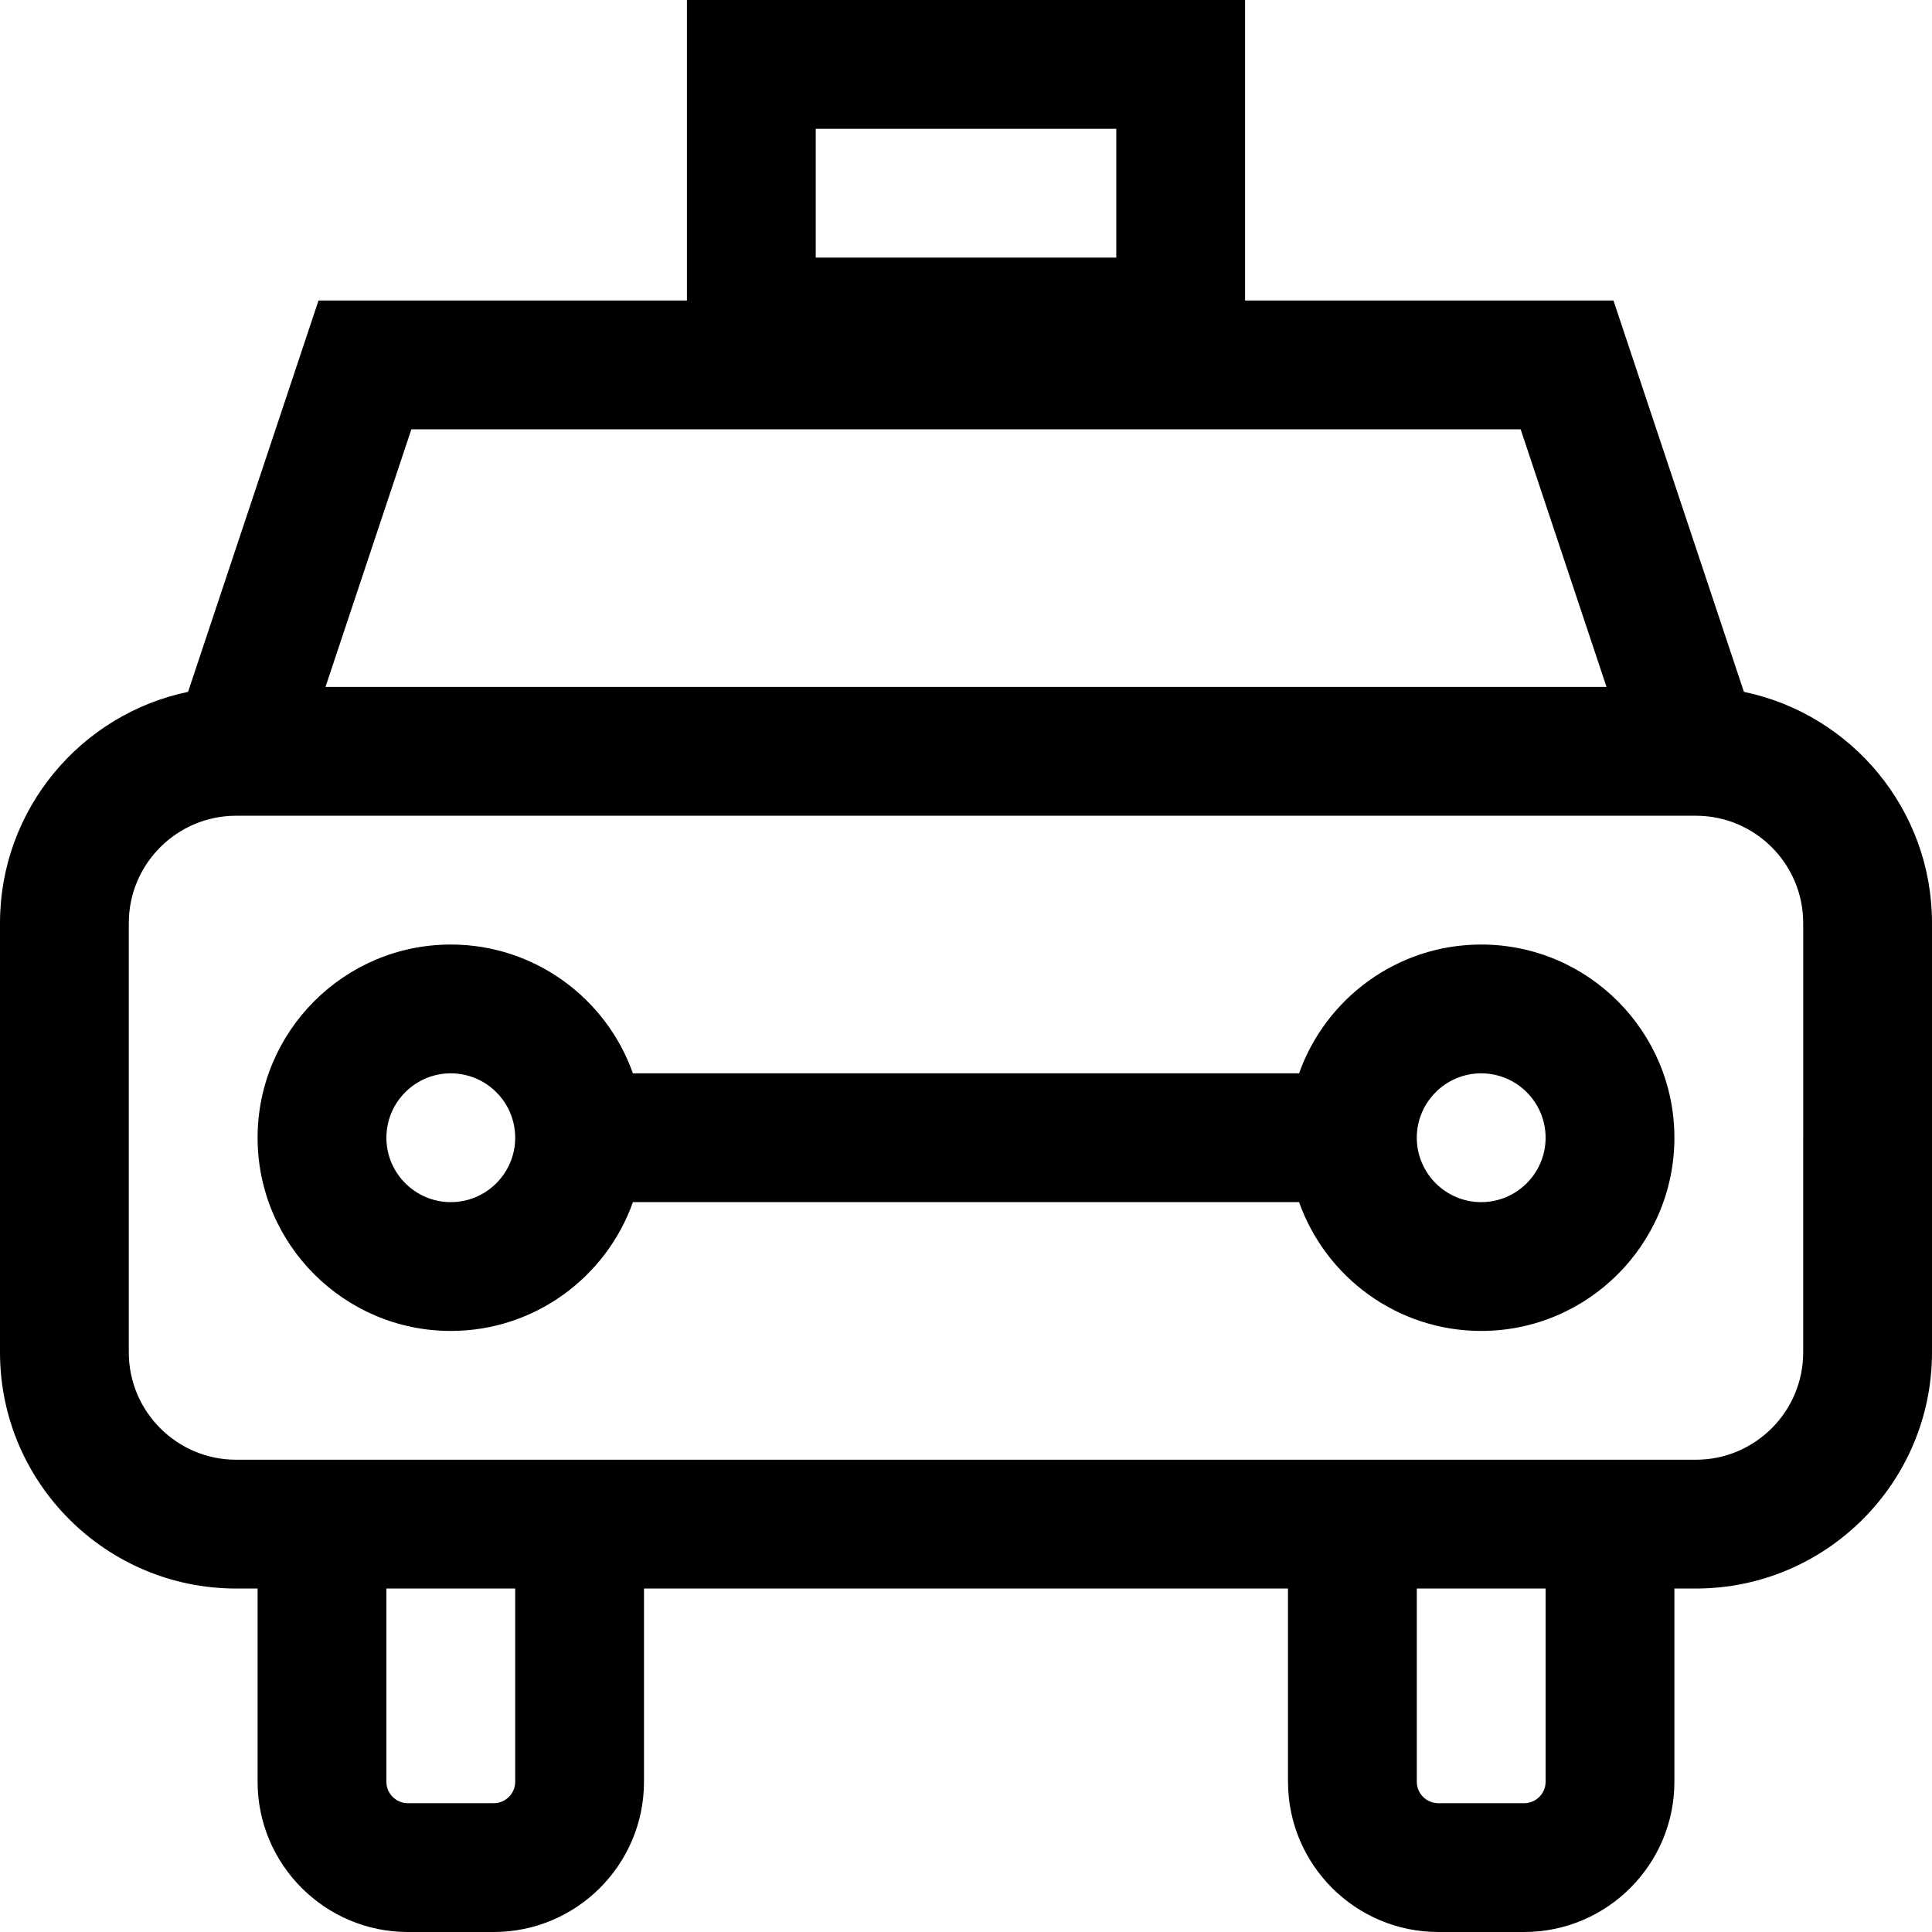
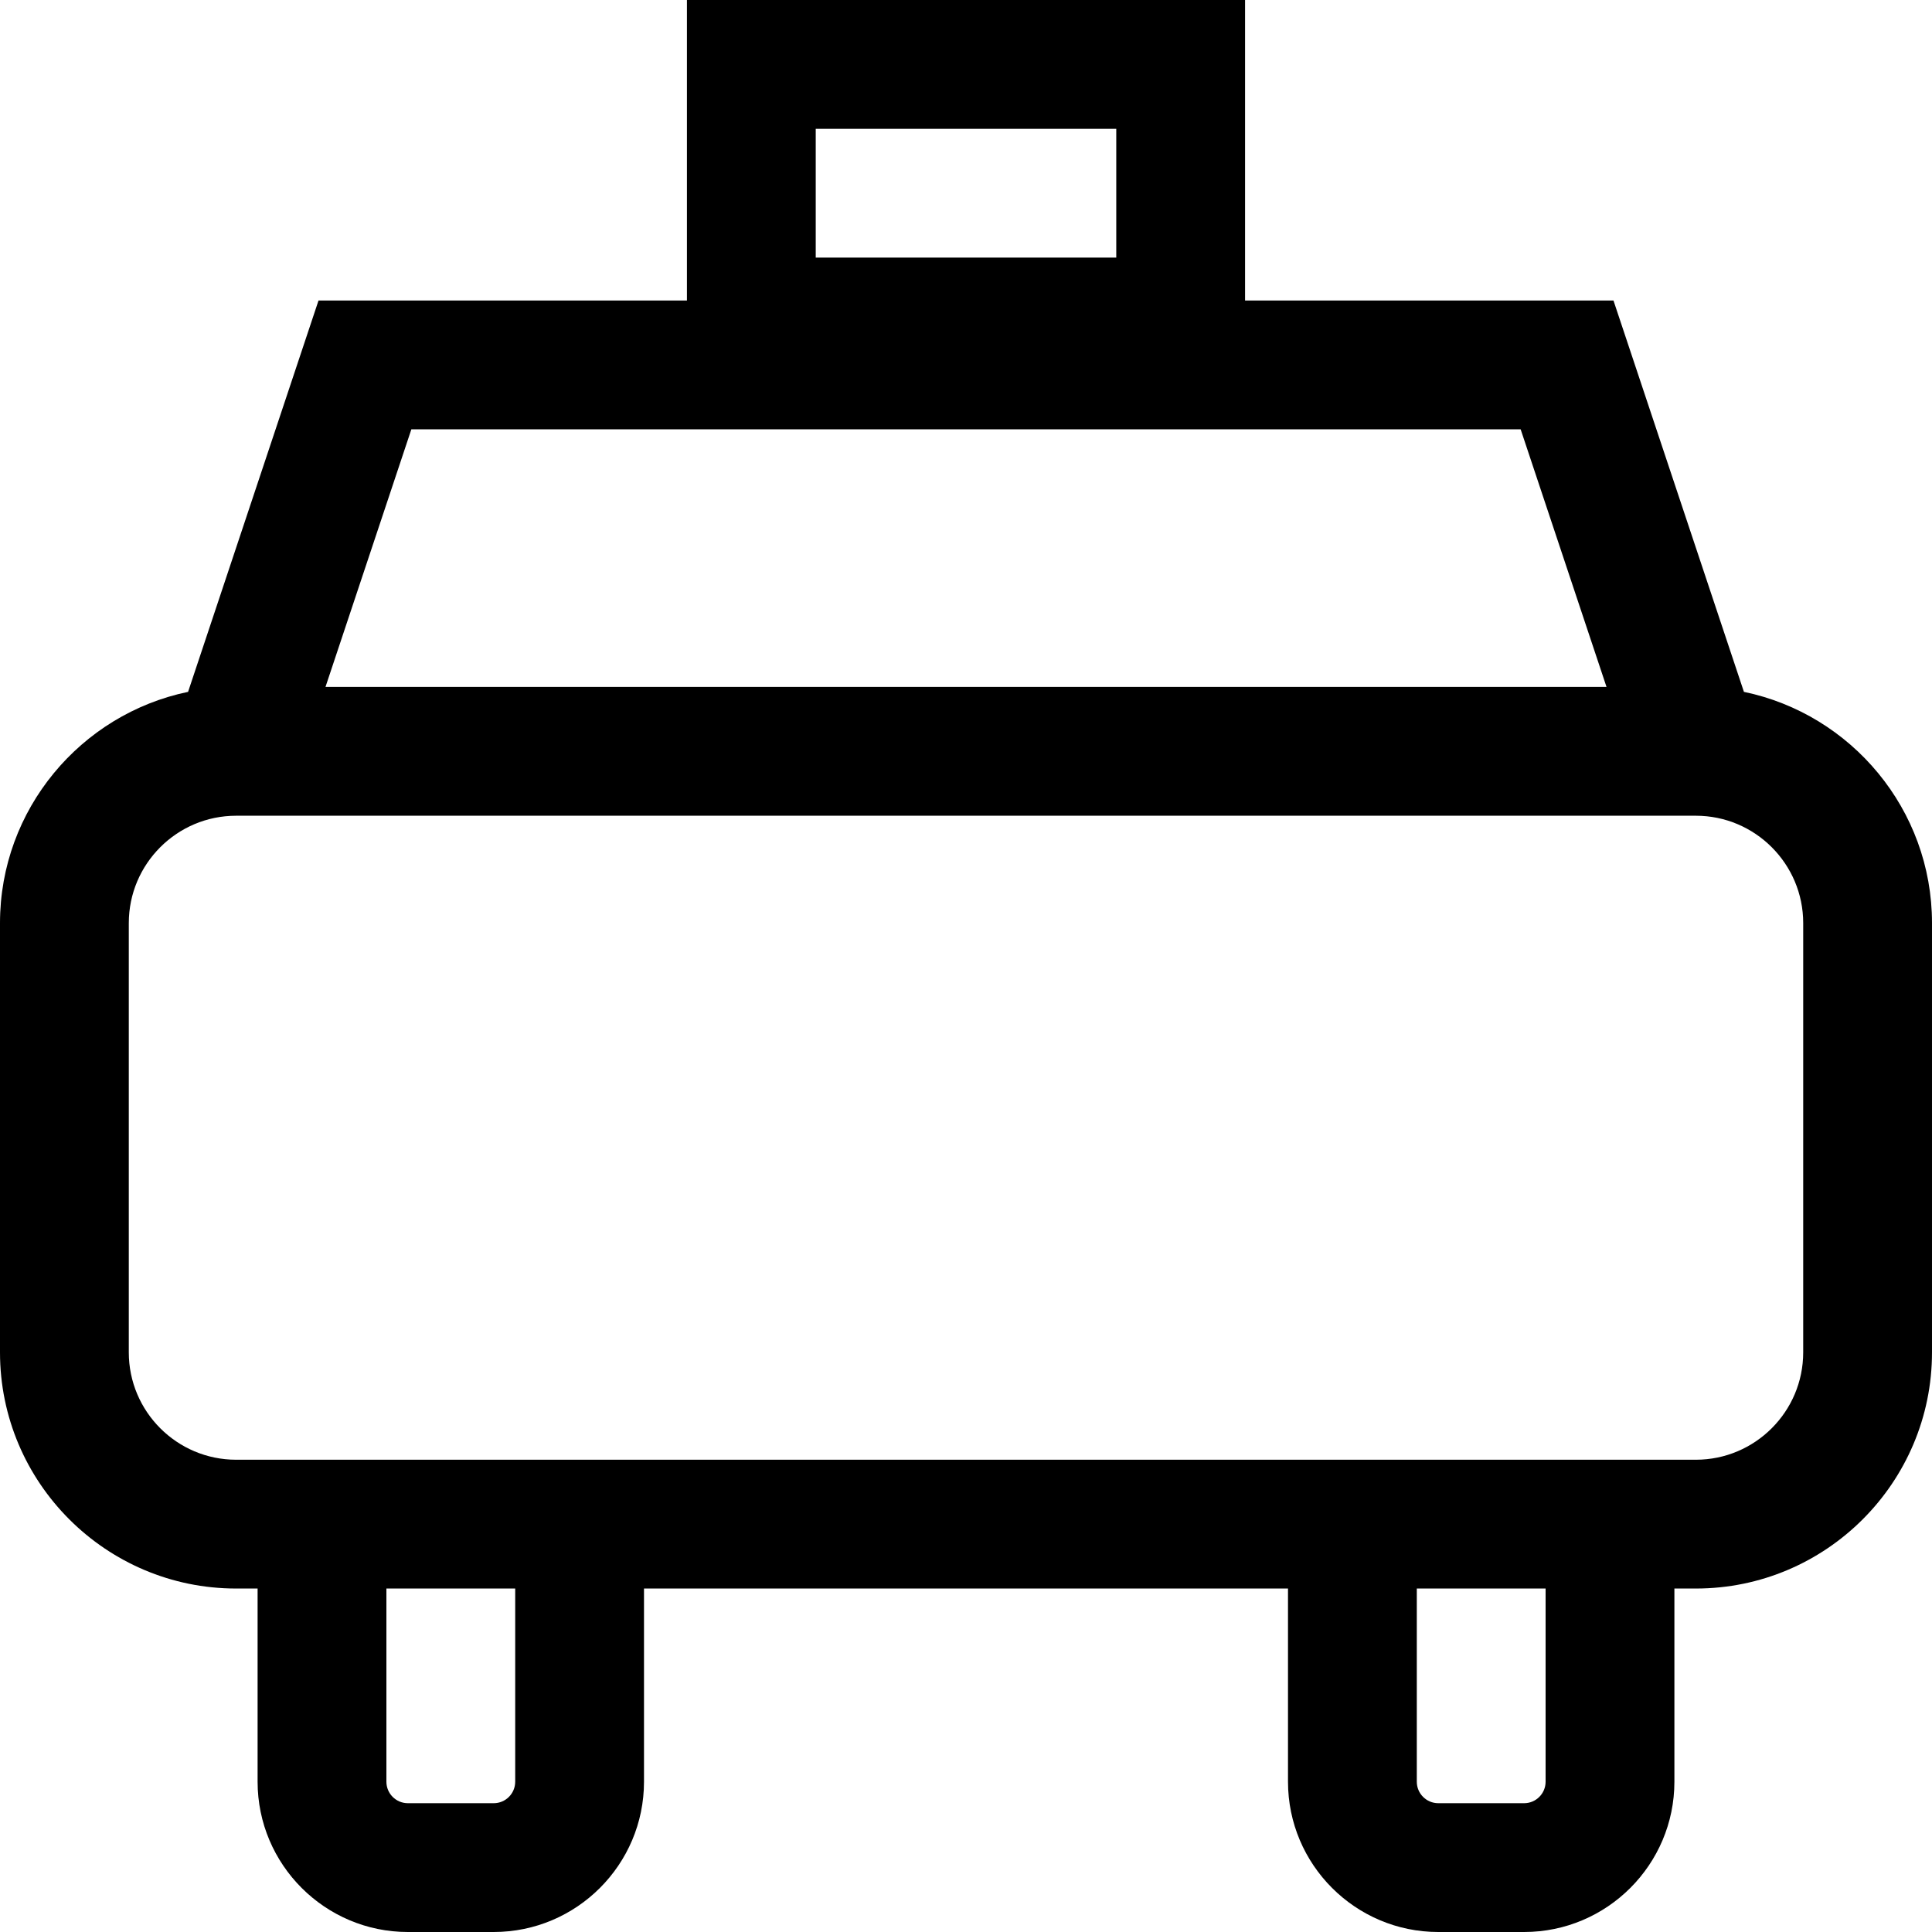
<svg xmlns="http://www.w3.org/2000/svg" fill="#000000" height="800px" width="800px" version="1.1" id="Layer_1" viewBox="0 0 450 450" xml:space="preserve">
  <g id="XMLID_349_">
    <g>
      <g>
-         <path d="M345,220c-19.555,0-36.228,12.542-42.42,30H147.42c-6.192-17.458-22.865-30-42.42-30c-24.813,0-45,20.187-45,45     s20.187,45,45,45c19.555,0,36.227-12.542,42.42-30h155.16c6.192,17.458,22.865,30,42.42,30c24.814,0,45-20.187,45-45     S369.814,220,345,220z M105,280c-8.271,0-15-6.729-15-15s6.729-15,15-15s15,6.729,15,15S113.271,280,105,280z M345,280     c-8.272,0-15-6.729-15-15s6.728-15,15-15c8.272,0,15,6.729,15,15S353.272,280,345,280z" />
        <path d="M406.194,161.148L375.811,70H290V0H160v70H74.188l-30.383,91.148C18.828,166.333,0,188.508,0,215v100     c0,30.327,24.673,55,55,55h5v45c0,19.299,15.701,35,35,35h20c19.299,0,35-15.701,35-35v-45h150v45c0,19.299,15.701,35,35,35h20     c19.299,0,35-15.701,35-35v-45h5c30.327,0,55-24.673,55-55V215C450,188.508,431.172,166.333,406.194,161.148z M190,30h70v30h-70     V30z M95.812,100h258.377l20,60H75.812L95.812,100z M120,415c0,2.757-2.243,5-5,5H95c-2.757,0-5-2.243-5-5v-45h30V415z M360,415     c0,2.757-2.243,5-5,5h-20c-2.757,0-5-2.243-5-5v-45h30V415z M420,315c0,13.785-11.215,25-25,25H55c-13.785,0-25-11.215-25-25V215     c0-13.785,11.215-25,25-25h340c13.785,0,25,11.215,25,25V315z" />
      </g>
    </g>
  </g>
</svg>